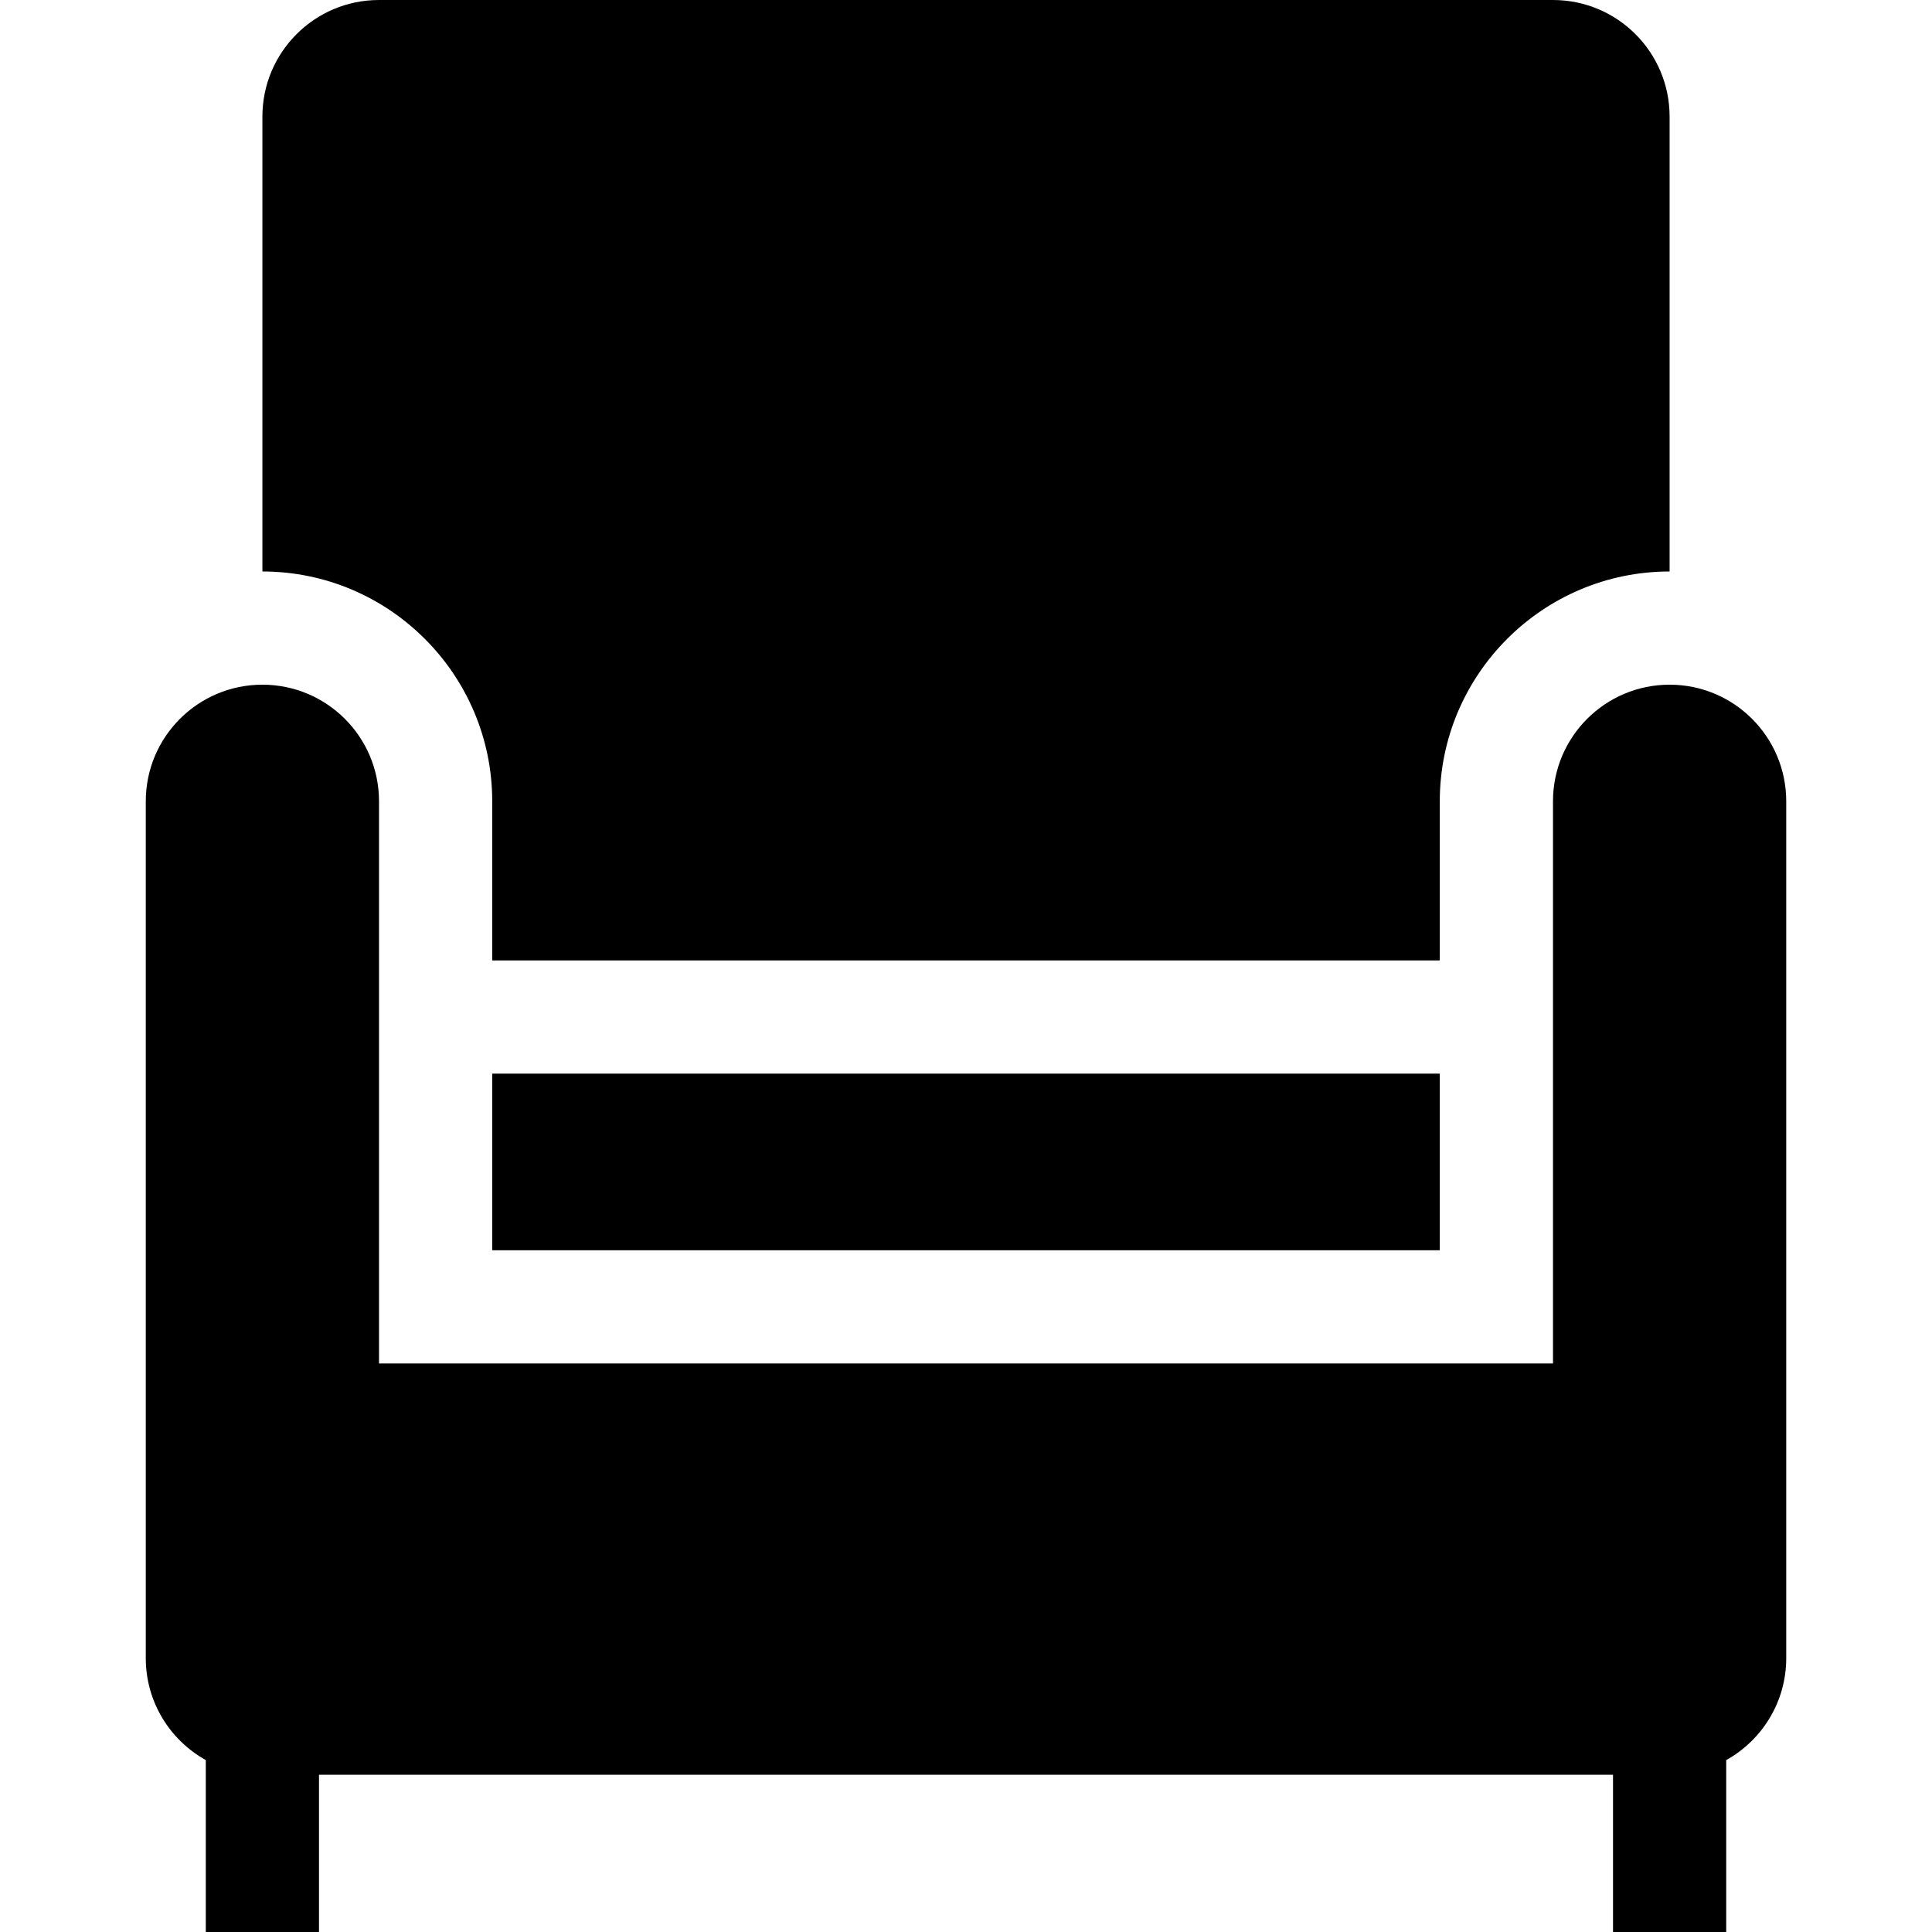
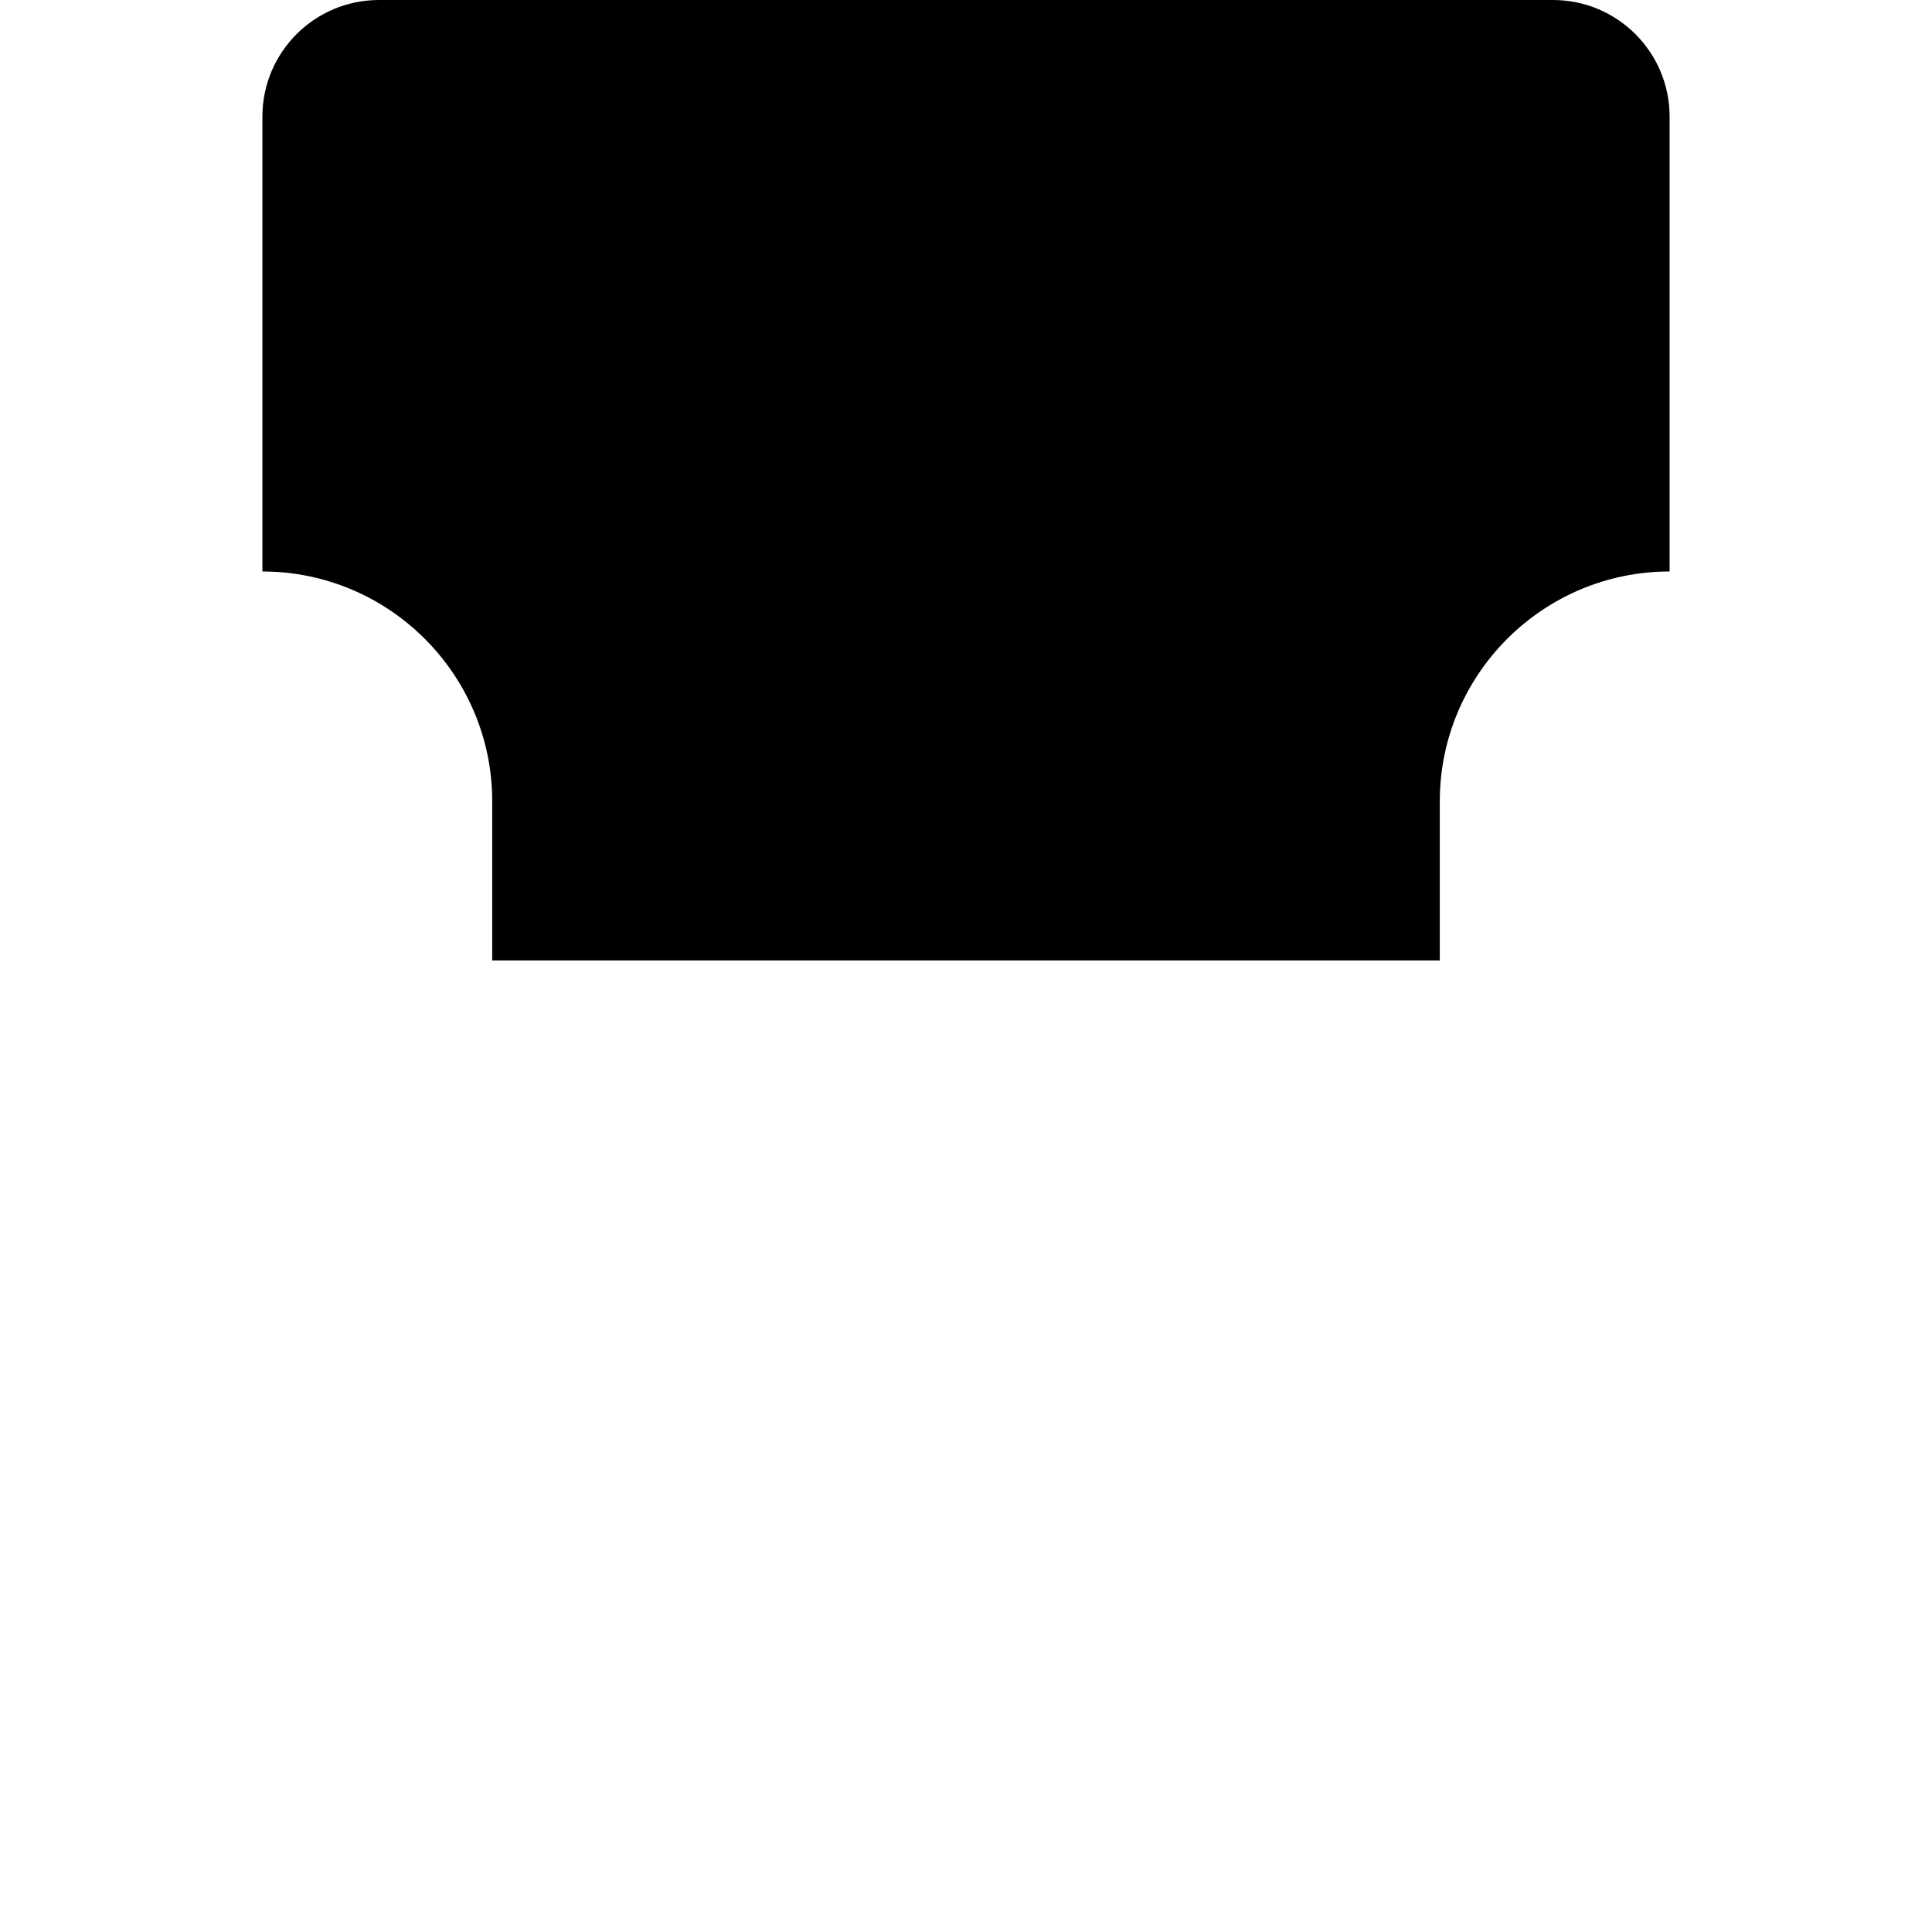
<svg xmlns="http://www.w3.org/2000/svg" id="Capa_1" height="512" viewBox="0 0 512 512" width="512">
  <g>
-     <path d="m442.463 181.449c-17.069 0-30.905 13.837-30.905 30.905v148.979h-311.115v-148.979c0-17.068-13.837-30.905-30.905-30.905-17.069 0-30.905 13.837-30.905 30.905v227.066c0 11.624 6.42 21.744 15.905 27.021v45.559h30v-41.674h342.926v41.674h30v-45.559c9.485-5.277 15.905-15.397 15.905-27.021v-227.066c-.001-17.068-13.838-30.905-30.906-30.905z" />
-     <path d="m130.443 284.522h251.115v46.811h-251.115z" />
    <path d="m130.443 212.354v42.168h251.115v-42.168c0-33.583 27.322-60.905 60.905-60.905v-120.544c0-17.068-13.837-30.905-30.906-30.905h-311.114c-17.069 0-30.906 13.837-30.906 30.905v120.543c33.584.001 60.906 27.323 60.906 60.906z" />
  </g>
</svg>